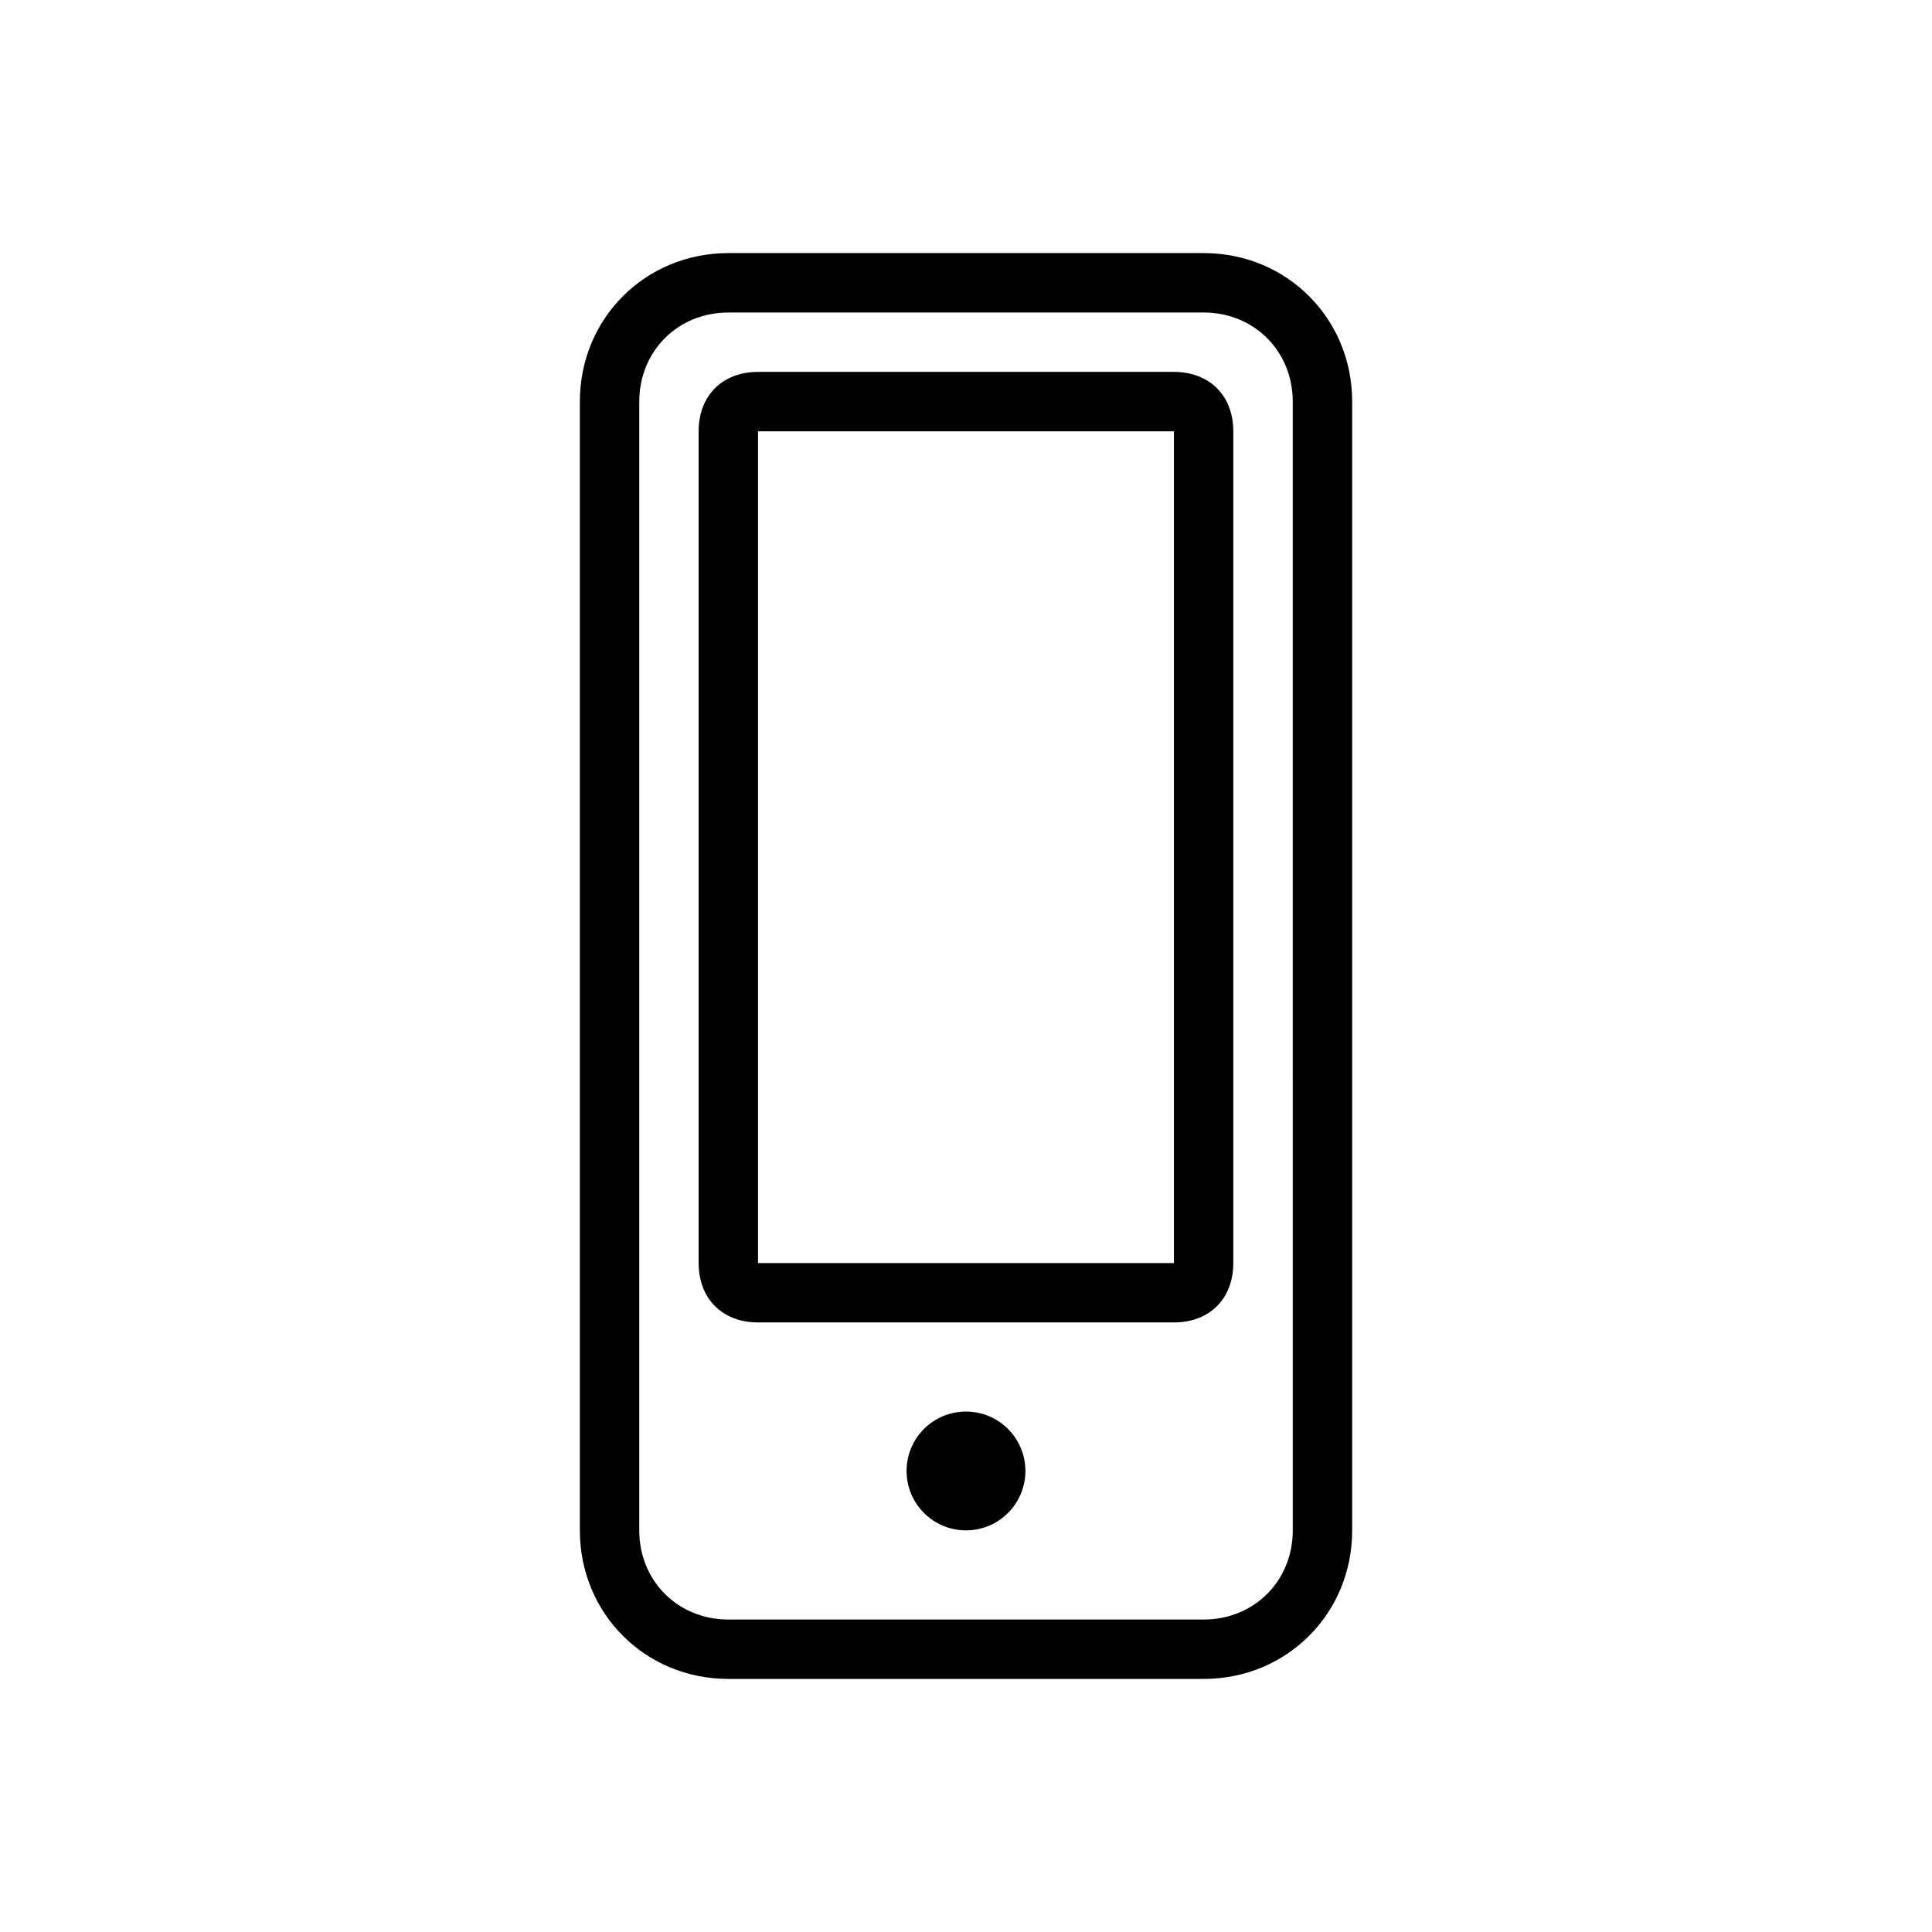
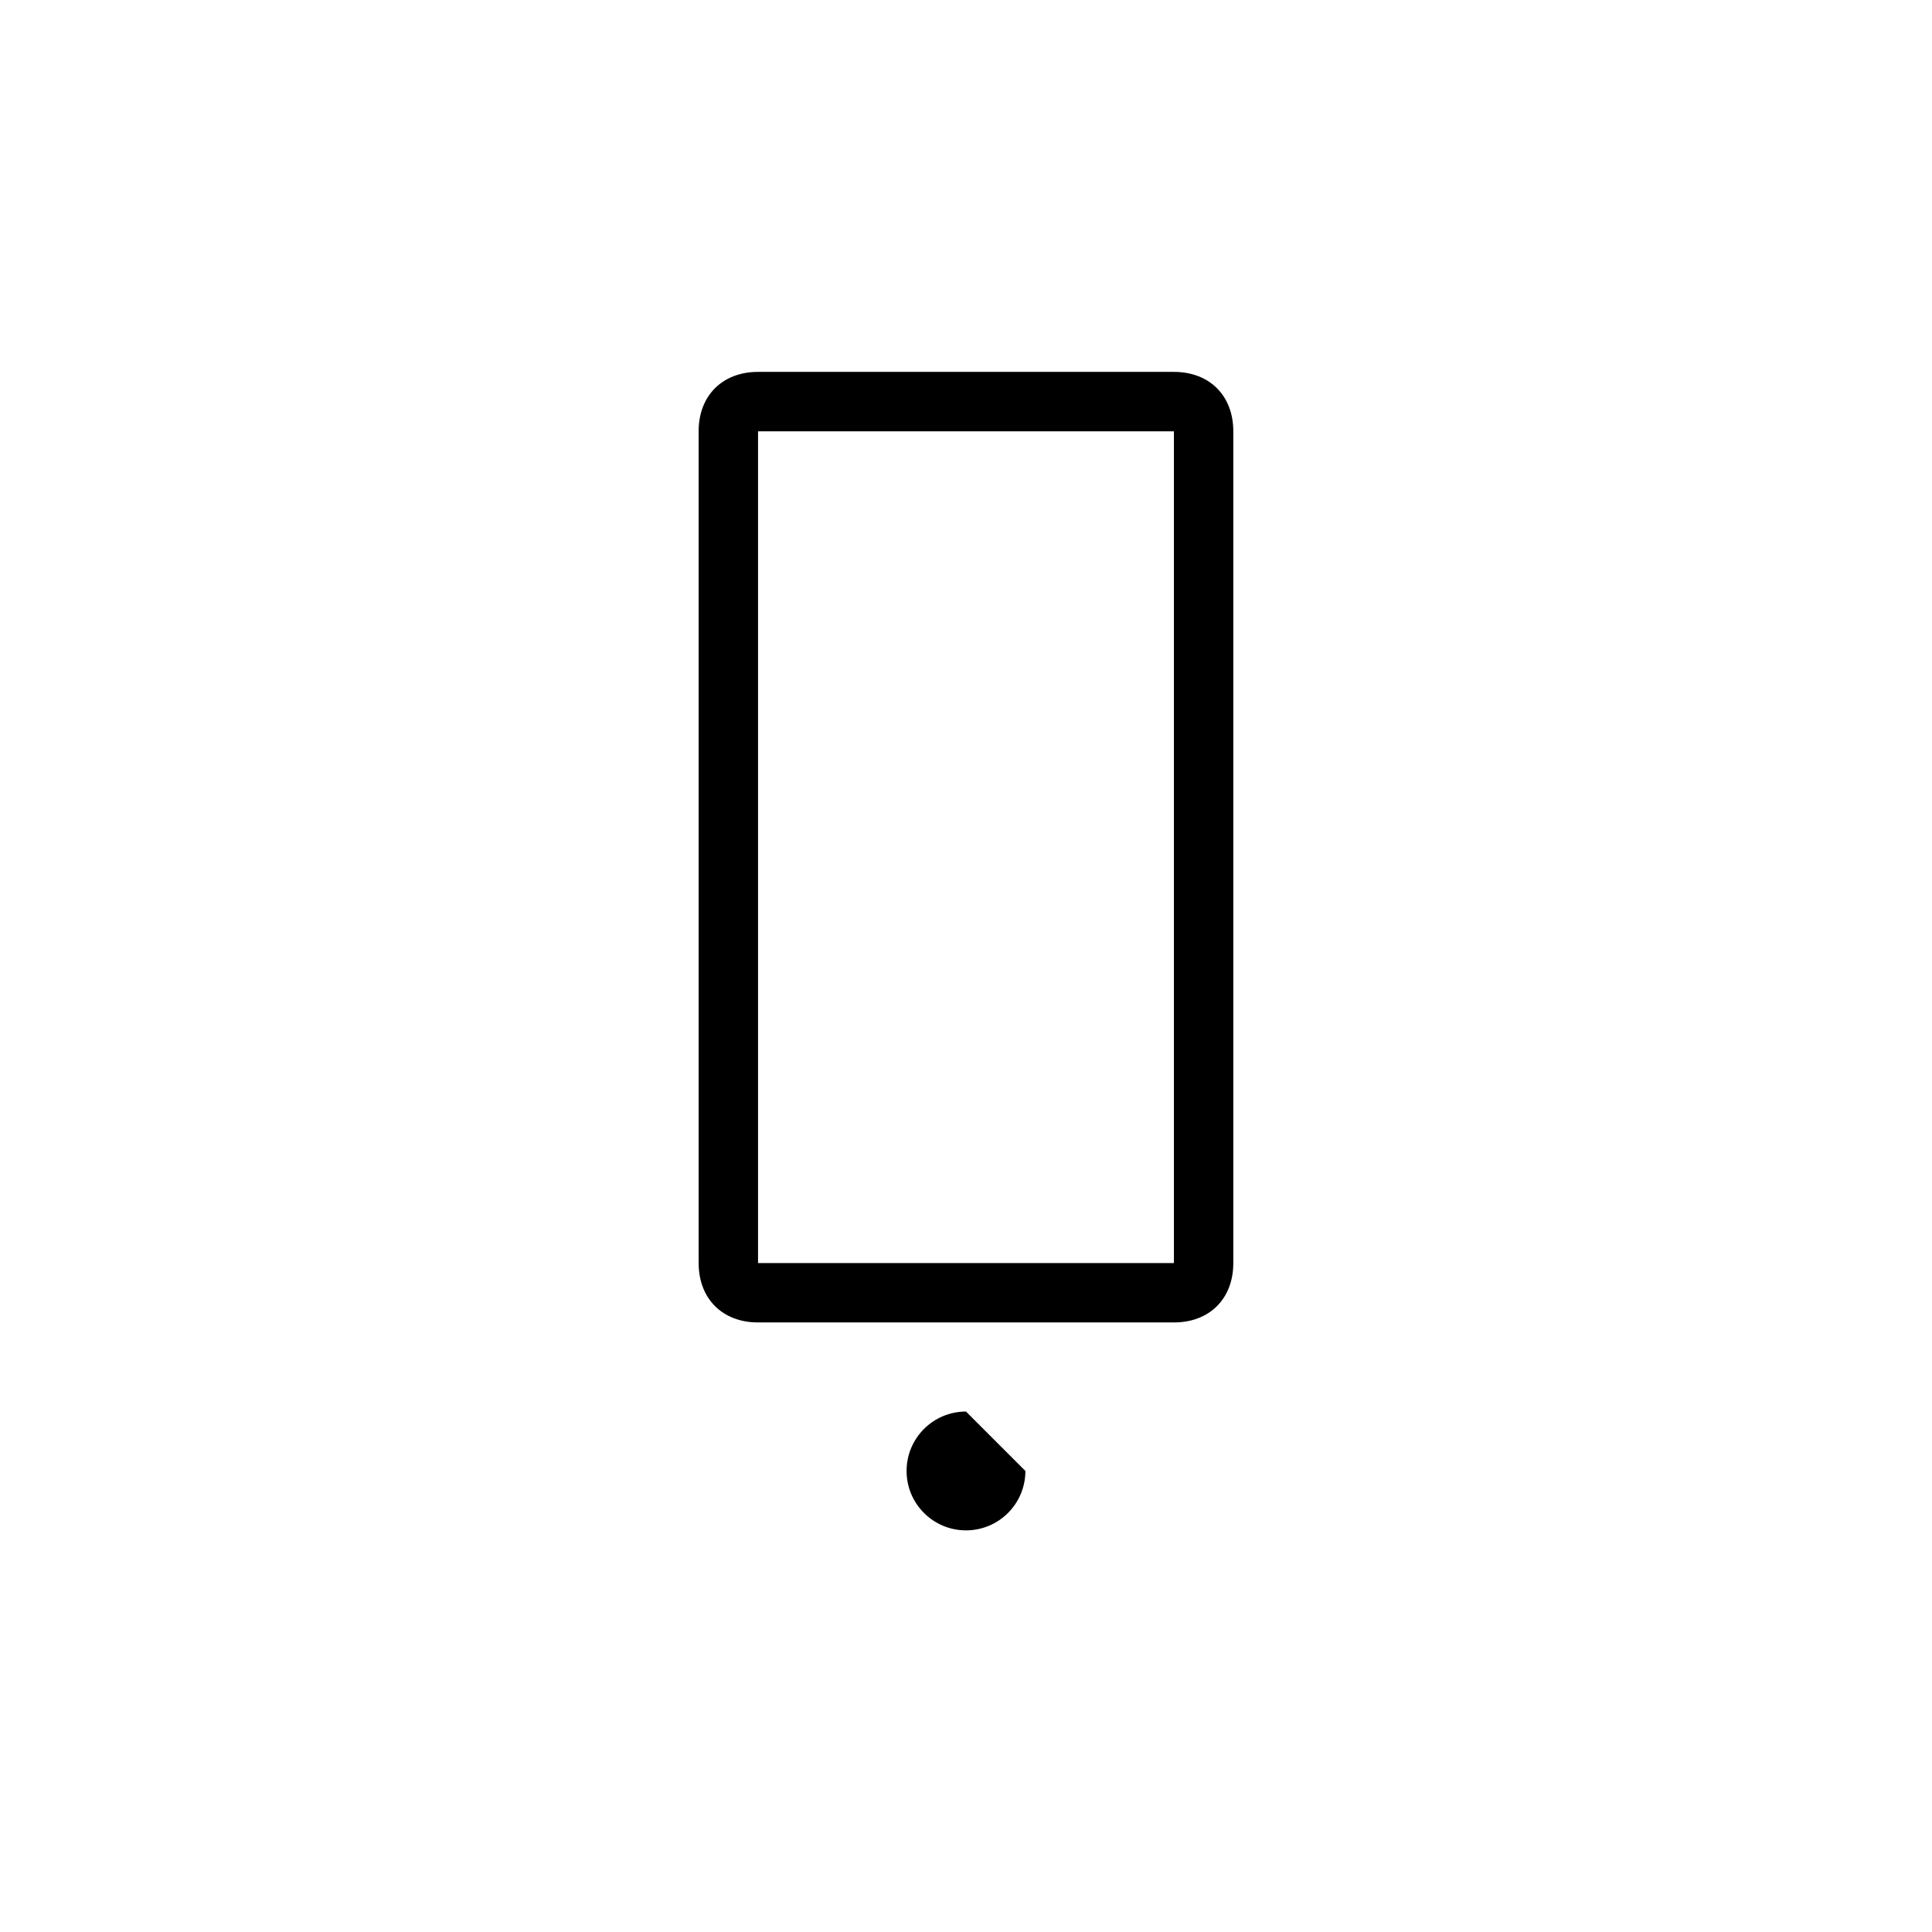
<svg xmlns="http://www.w3.org/2000/svg" fill="#000000" width="800px" height="800px" version="1.1" viewBox="144 144 512 512">
  <g>
-     <path d="m462.98 588.93h-125.95c-22.043 0-39.359-17.32-39.359-39.359v-299.14c0-22.043 17.32-39.359 39.359-39.359h125.95c22.043 0 39.359 17.32 39.359 39.359v299.14c0 22.043-17.32 39.359-39.359 39.359zm-125.95-362.11c-13.383 0-23.617 10.234-23.617 23.617v299.14c0 13.383 10.234 23.617 23.617 23.617h125.95c13.383 0 23.617-10.234 23.617-23.617l-0.004-299.14c0-13.383-10.234-23.617-23.617-23.617z" />
    <path d="m455.1 494.46h-110.21c-9.445 0-15.742-6.297-15.742-15.742l-0.004-220.42c0-9.445 6.297-15.742 15.742-15.742h110.21c9.445 0 15.742 6.297 15.742 15.742v220.42c0.008 9.445-6.289 15.742-15.738 15.742zm-110.21-236.16v220.42h110.21v-220.42z" />
-     <path d="m415.74 533.82c0 8.695-7.047 15.742-15.742 15.742s-15.746-7.047-15.746-15.742c0-8.695 7.051-15.746 15.746-15.746s15.742 7.051 15.742 15.746" />
+     <path d="m415.74 533.82c0 8.695-7.047 15.742-15.742 15.742s-15.746-7.047-15.746-15.742c0-8.695 7.051-15.746 15.746-15.746" />
  </g>
</svg>